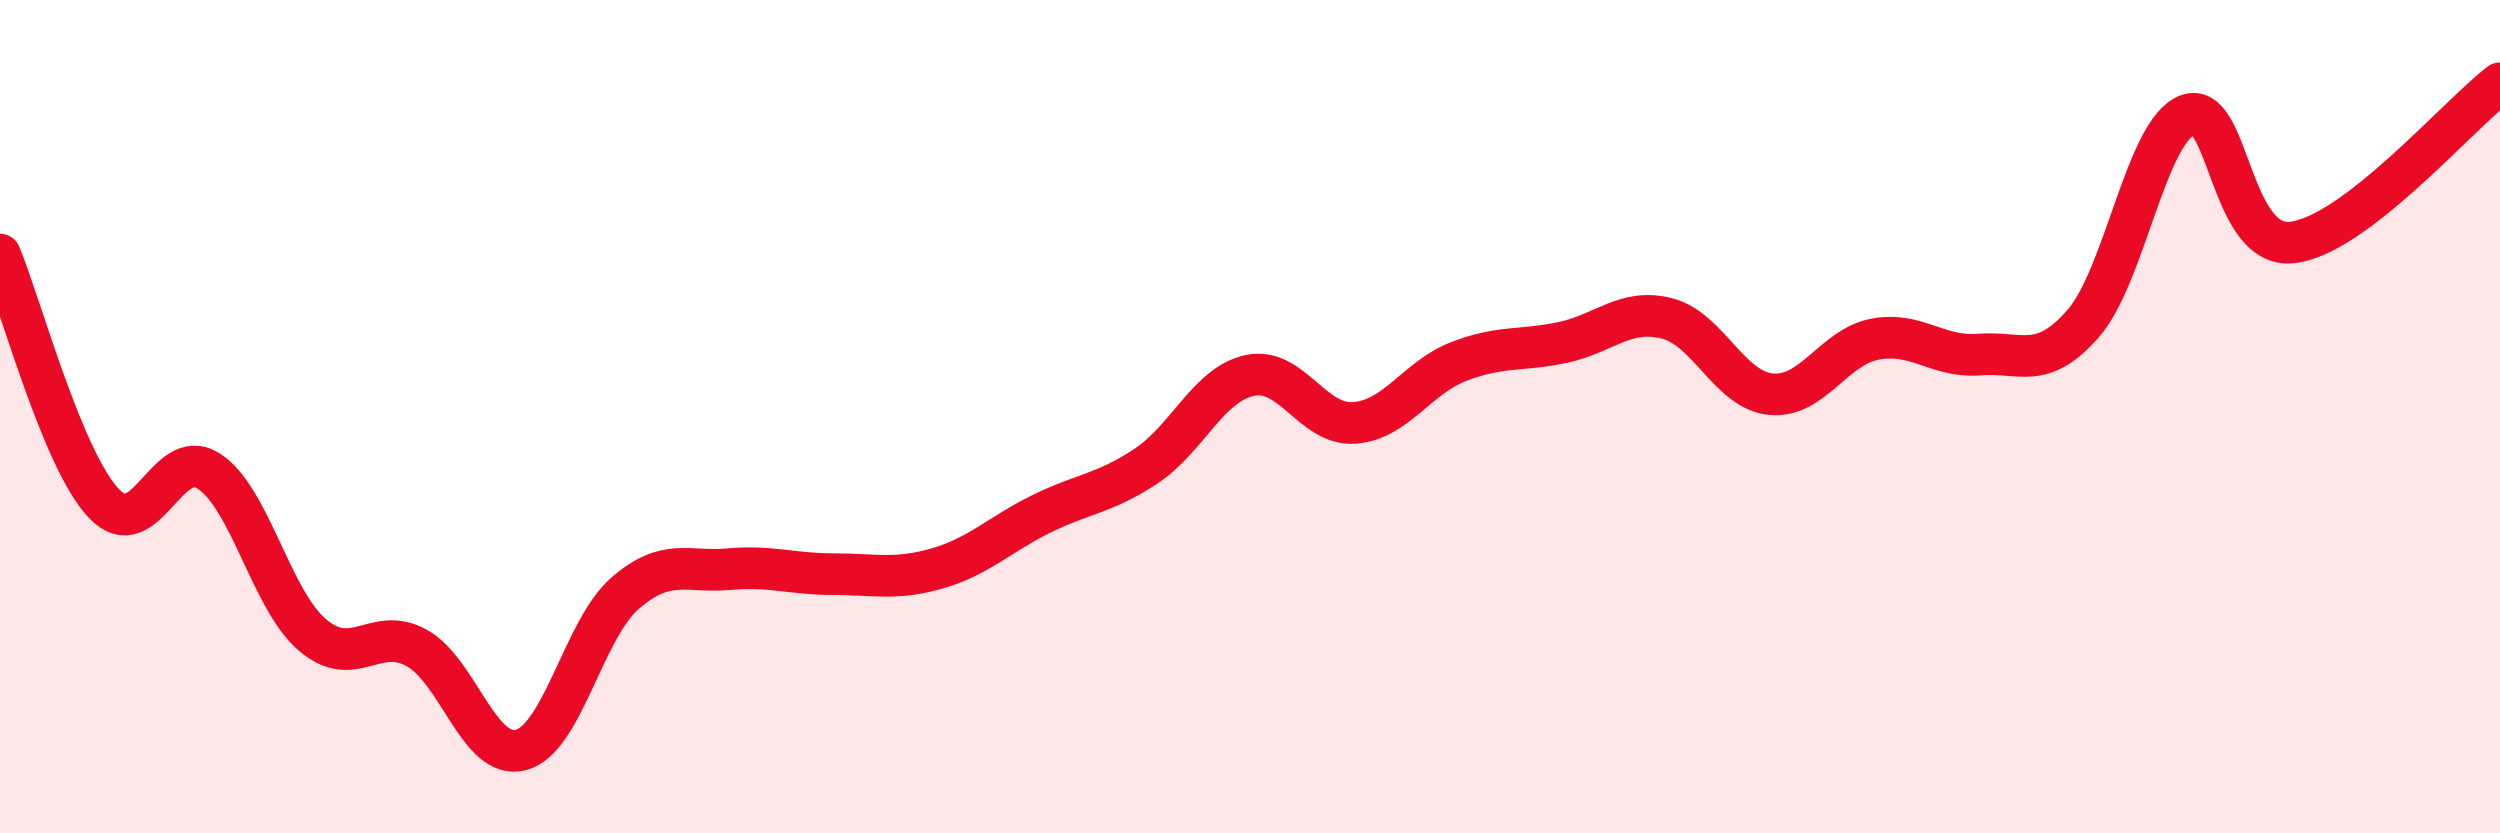
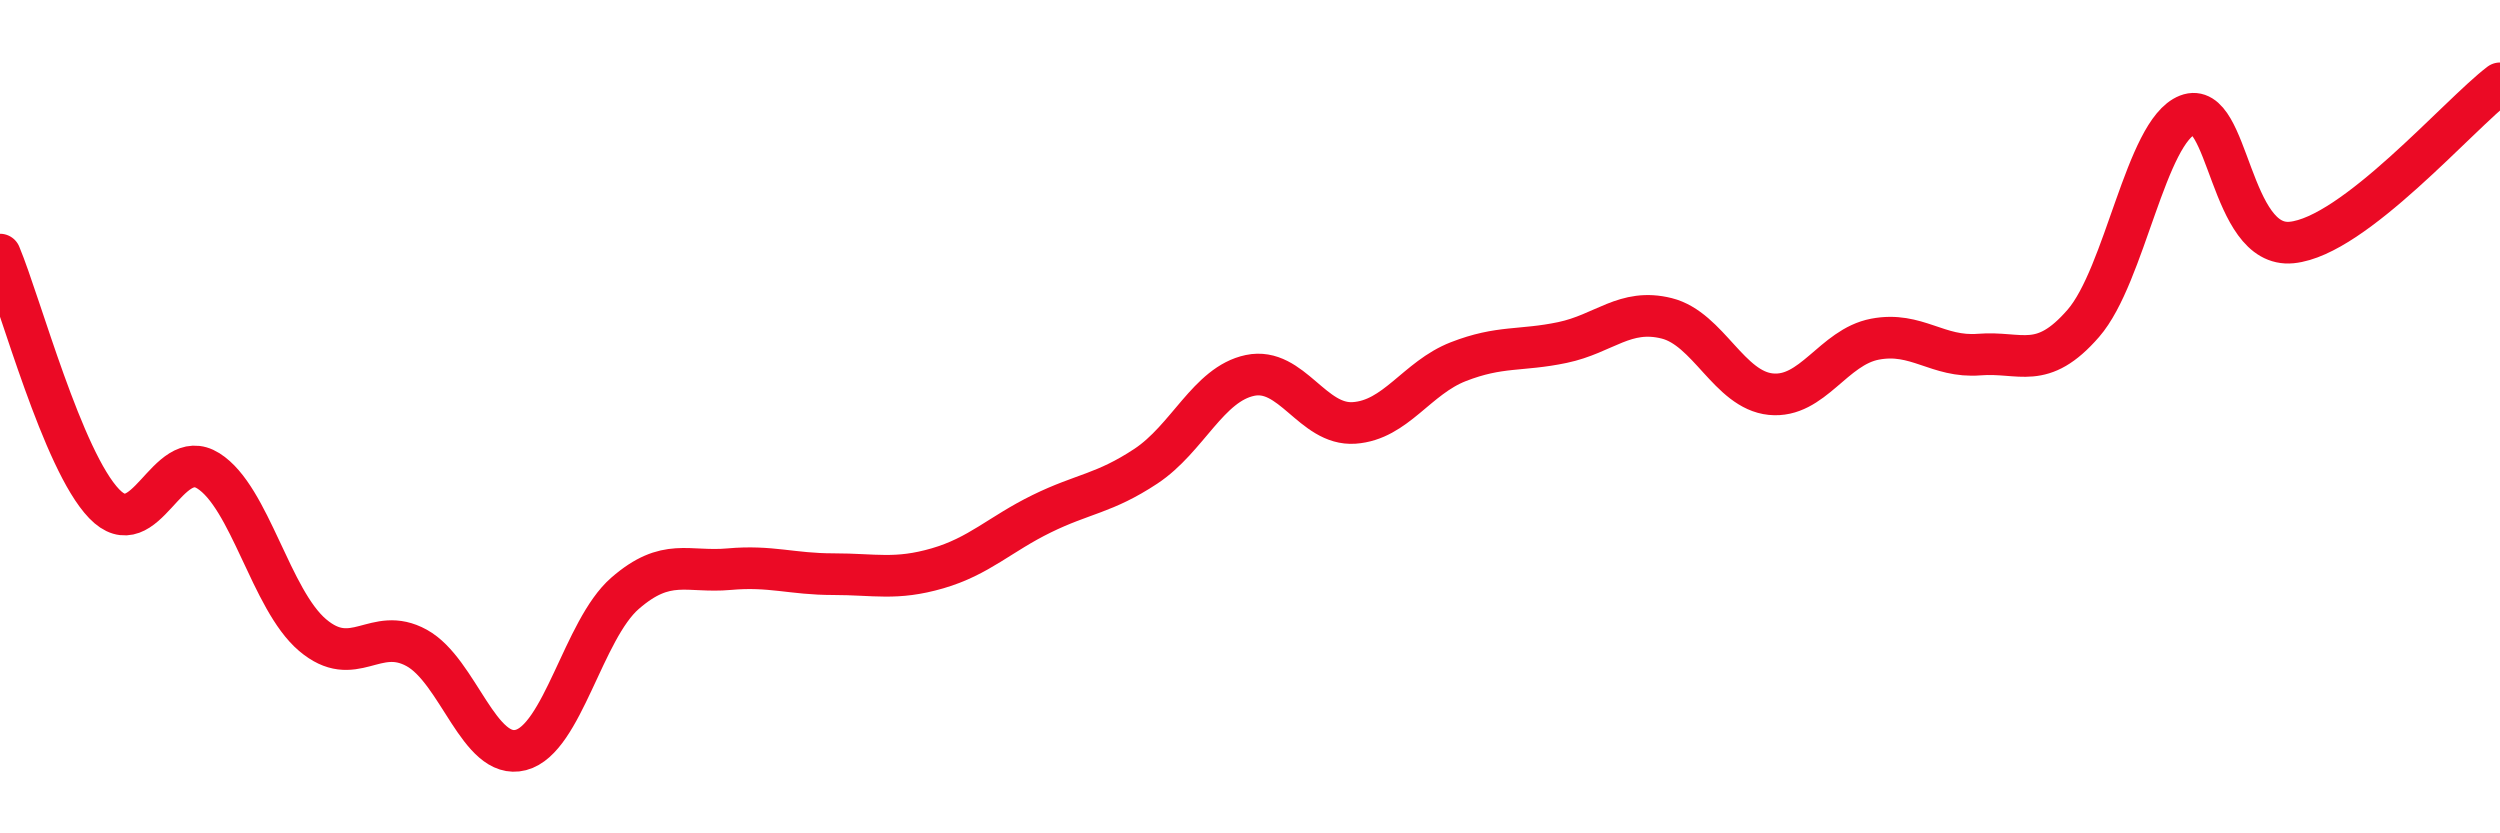
<svg xmlns="http://www.w3.org/2000/svg" width="60" height="20" viewBox="0 0 60 20">
-   <path d="M 0,6.11 C 0.5,7.31 1.5,11.05 2.5,12.09 C 3.5,13.13 4,10.67 5,11.3 C 6,11.93 6.5,14.39 7.5,15.24 C 8.5,16.09 9,15 10,15.55 C 11,16.1 11.5,18.26 12.5,18 C 13.5,17.74 14,15.11 15,14.24 C 16,13.37 16.5,13.75 17.5,13.66 C 18.5,13.57 19,13.78 20,13.78 C 21,13.78 21.5,13.93 22.5,13.64 C 23.5,13.35 24,12.82 25,12.33 C 26,11.84 26.5,11.85 27.5,11.19 C 28.5,10.53 29,9.22 30,9.01 C 31,8.8 31.5,10.22 32.5,10.15 C 33.5,10.08 34,9.07 35,8.68 C 36,8.29 36.5,8.43 37.5,8.22 C 38.5,8.01 39,7.39 40,7.64 C 41,7.89 41.5,9.36 42.5,9.46 C 43.5,9.56 44,8.33 45,8.14 C 46,7.95 46.5,8.59 47.5,8.51 C 48.5,8.43 49,8.91 50,7.76 C 51,6.61 51.5,3.15 52.5,2.76 C 53.5,2.37 53.5,5.97 55,5.82 C 56.5,5.67 59,2.76 60,2L60 20L0 20Z" fill="#EB0A25" opacity="0.1" stroke-linecap="round" stroke-linejoin="round" />
  <path d="M 0,6.11 C 0.5,7.31 1.5,11.05 2.5,12.09 C 3.5,13.13 4,10.67 5,11.3 C 6,11.93 6.5,14.39 7.5,15.24 C 8.5,16.09 9,15 10,15.55 C 11,16.1 11.5,18.26 12.5,18 C 13.5,17.74 14,15.11 15,14.24 C 16,13.37 16.5,13.75 17.5,13.66 C 18.5,13.57 19,13.78 20,13.78 C 21,13.78 21.5,13.93 22.5,13.64 C 23.5,13.35 24,12.82 25,12.33 C 26,11.84 26.5,11.85 27.5,11.19 C 28.5,10.53 29,9.22 30,9.01 C 31,8.8 31.5,10.22 32.5,10.15 C 33.5,10.08 34,9.07 35,8.68 C 36,8.29 36.5,8.43 37.5,8.22 C 38.5,8.01 39,7.39 40,7.64 C 41,7.89 41.5,9.36 42.5,9.46 C 43.5,9.56 44,8.33 45,8.14 C 46,7.95 46.5,8.59 47.5,8.51 C 48.5,8.43 49,8.91 50,7.76 C 51,6.61 51.5,3.15 52.5,2.76 C 53.5,2.37 53.5,5.97 55,5.82 C 56.5,5.67 59,2.76 60,2" stroke="#EB0A25" stroke-width="1" fill="none" stroke-linecap="round" stroke-linejoin="round" />
</svg>